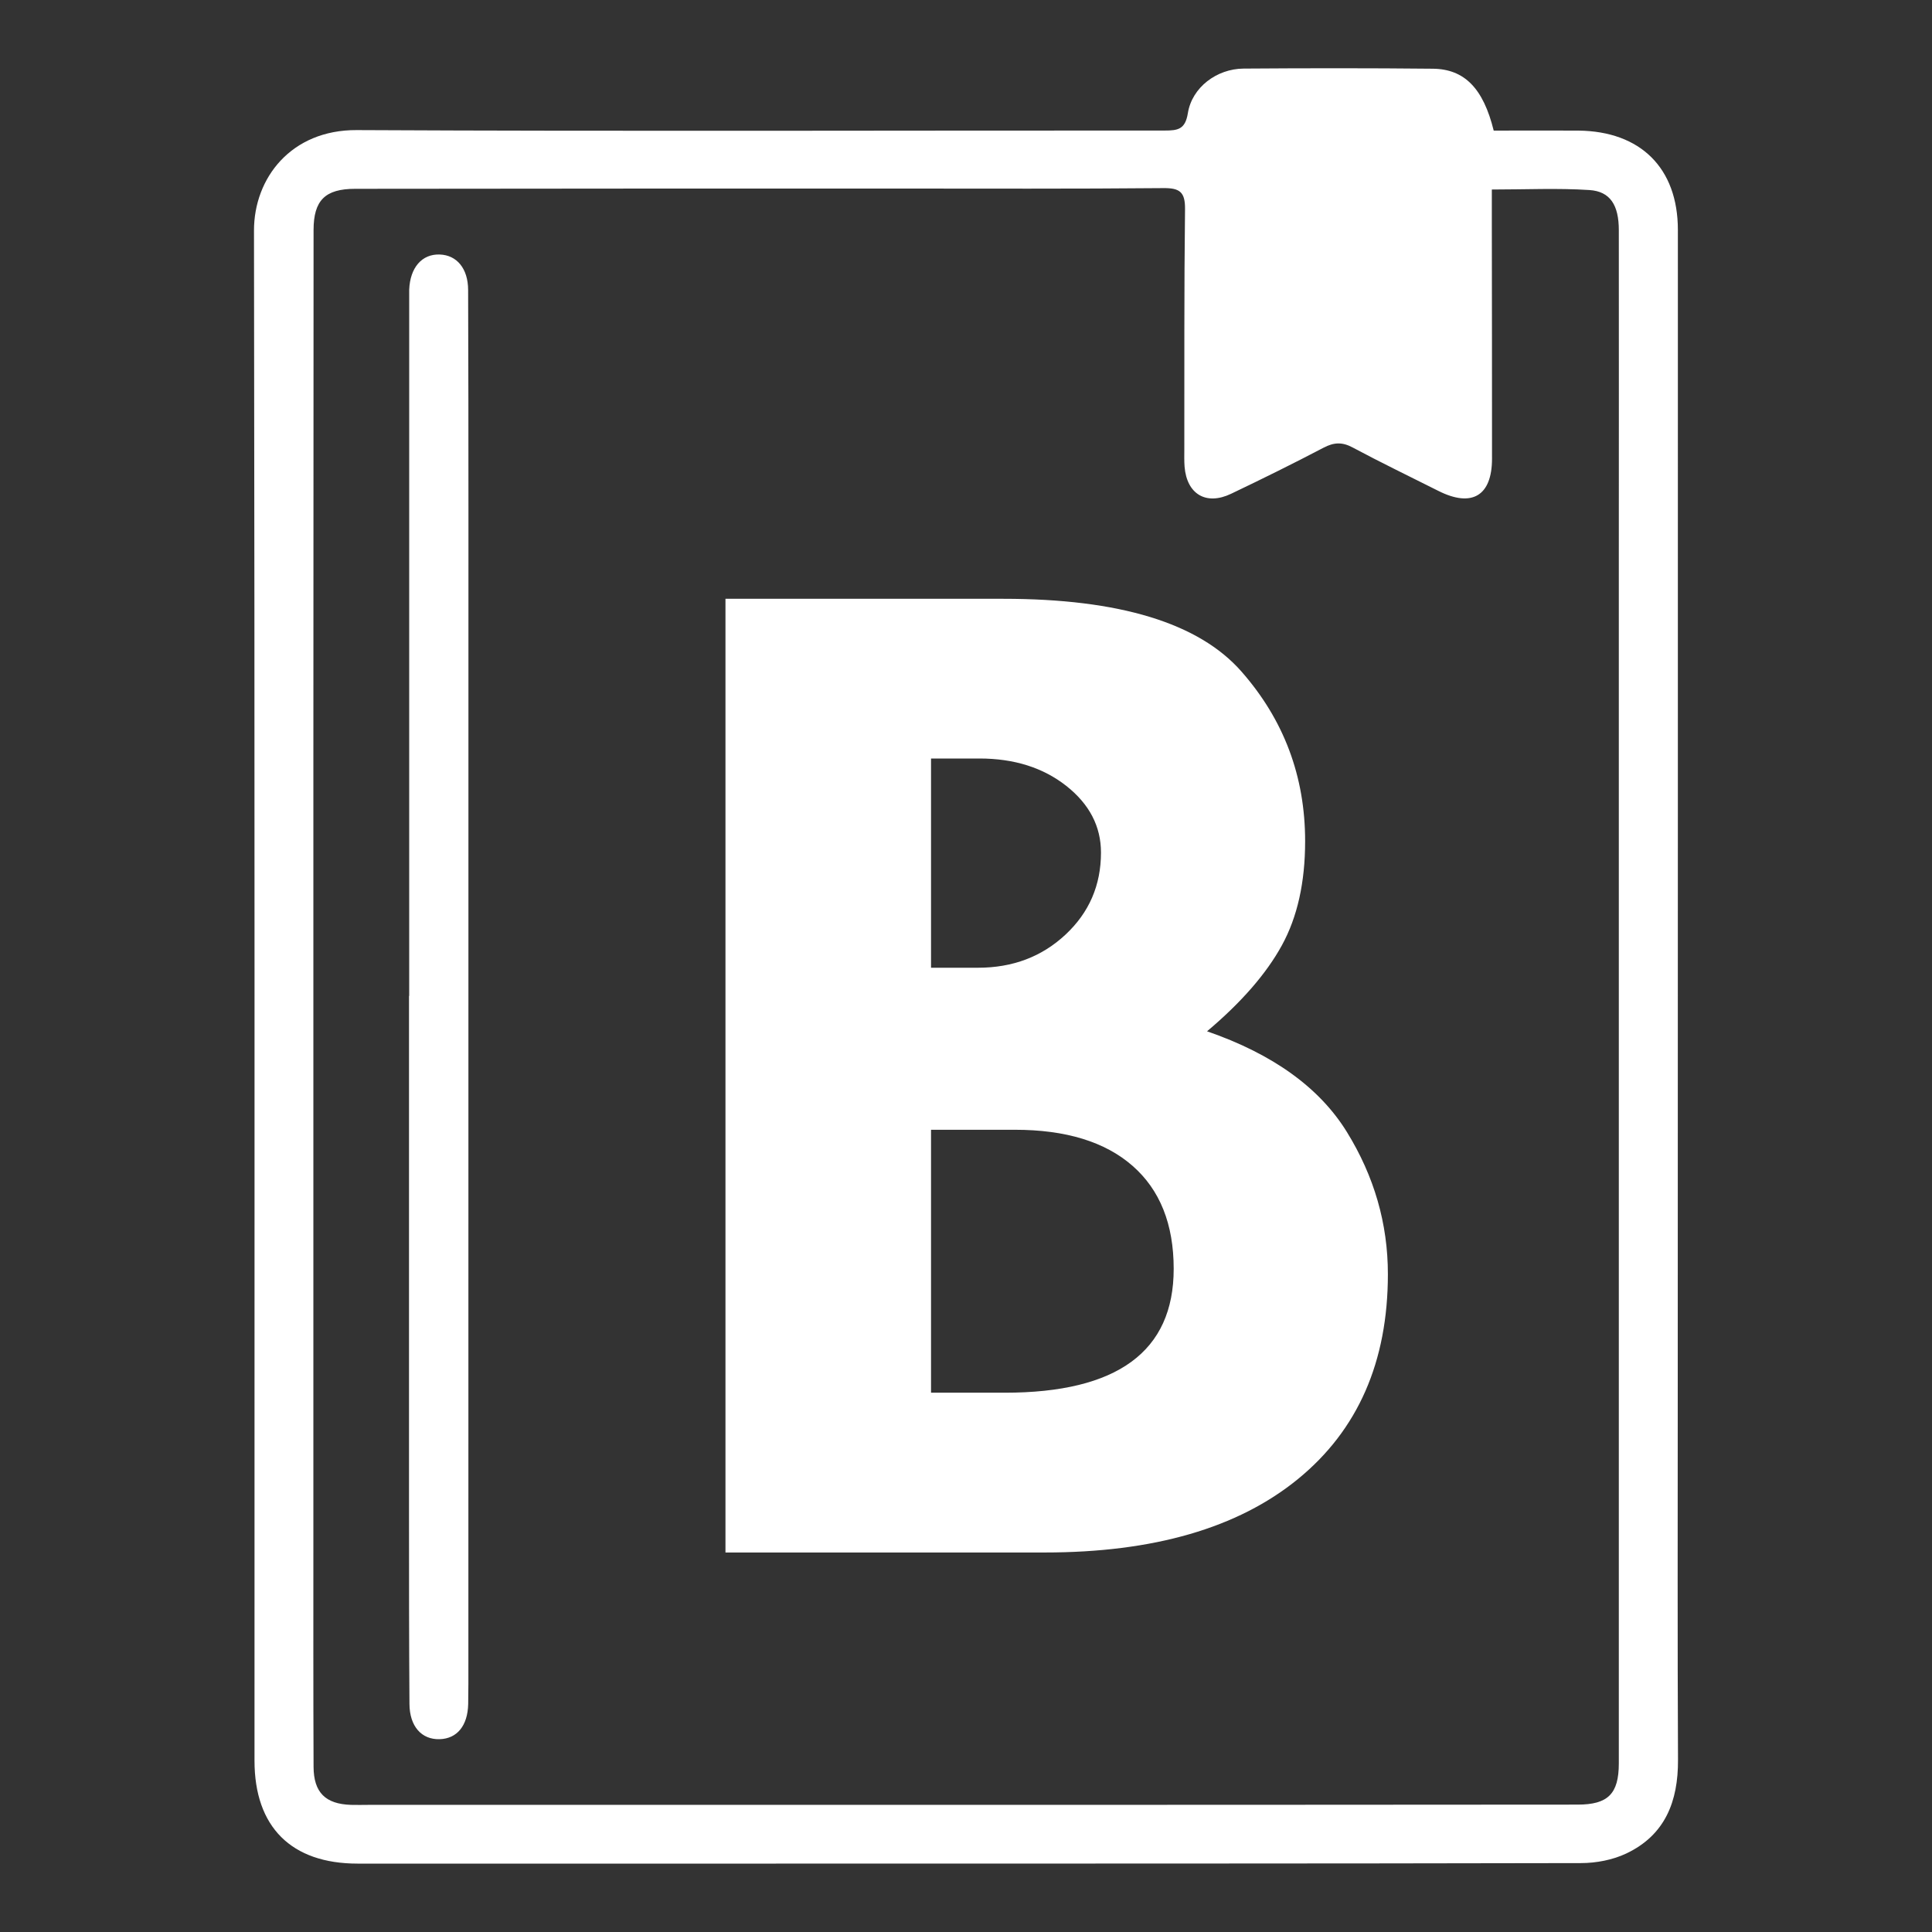
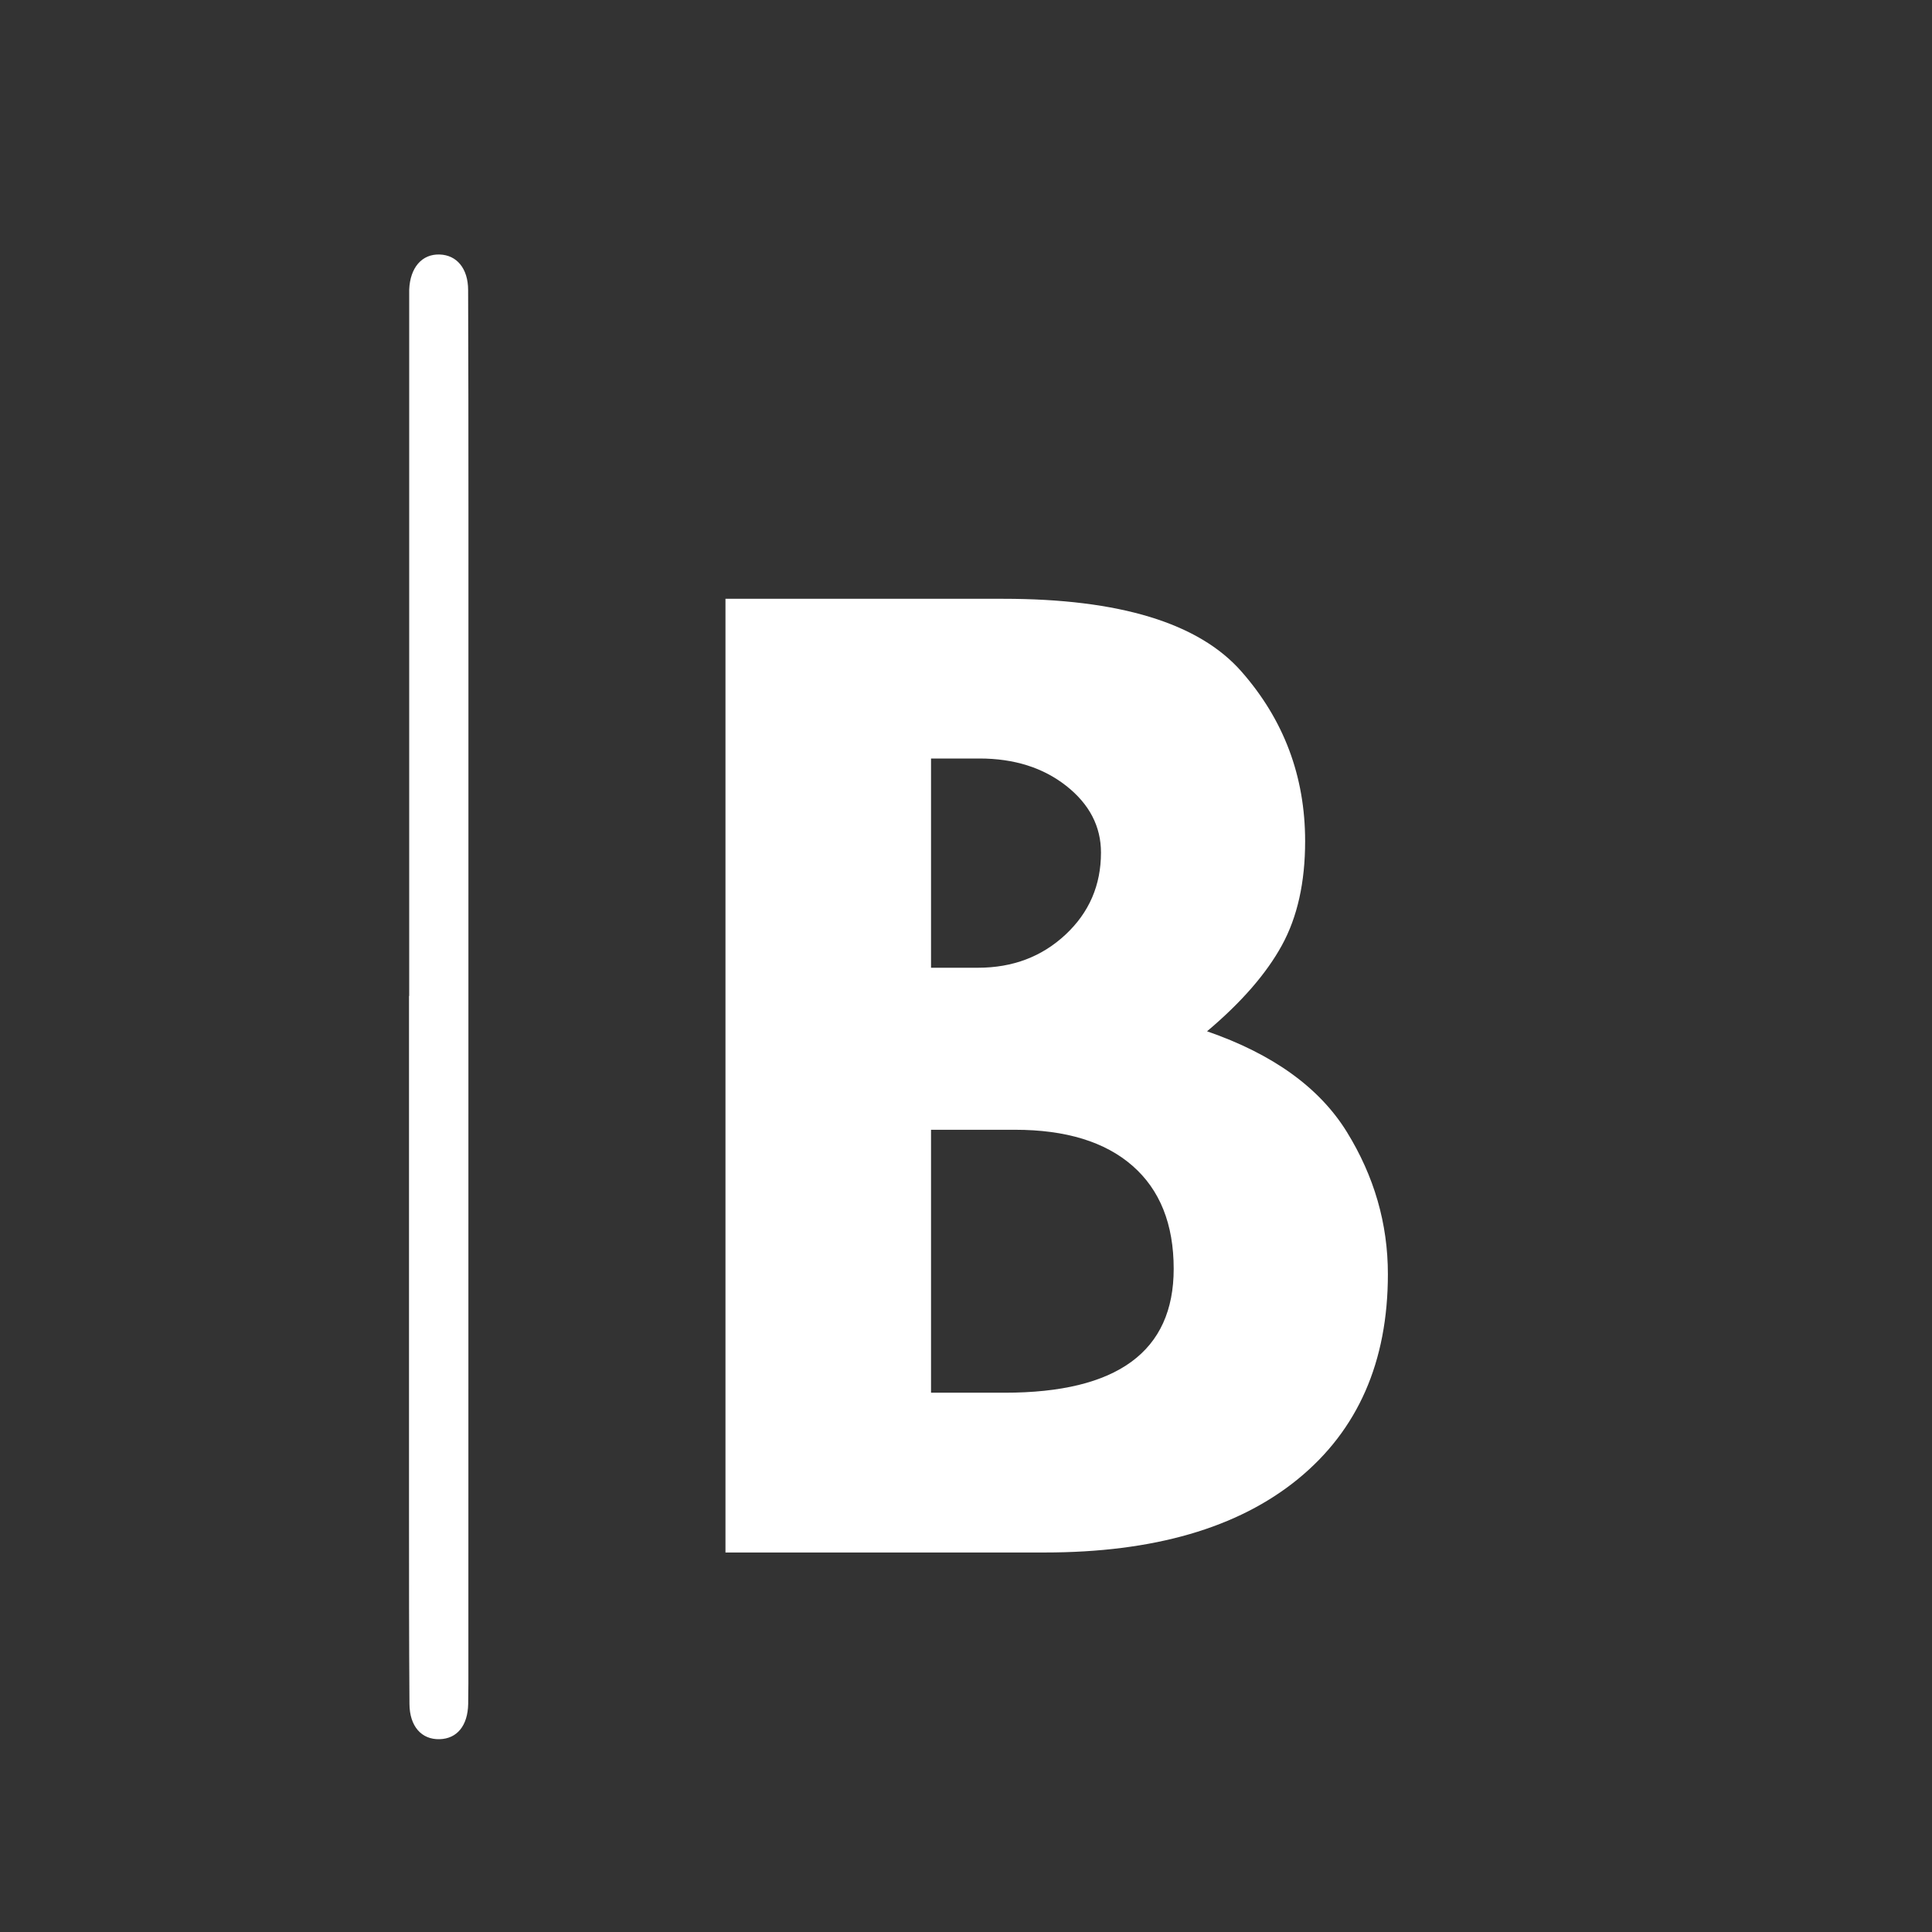
<svg xmlns="http://www.w3.org/2000/svg" id="a" viewBox="0 0 300 300">
  <rect x="0" y="0" width="300" height="300" fill="#333333" stroke="none" />
  <defs>
    <style>.b{fill:#fff;}</style>
  </defs>
  <g>
-     <path class="b" d="M231.94,20.28c4.45,0,8.79-.03,13.14,0,9.66,.09,15.46,5.82,15.46,15.42,.01,60.69-.01,121.37-.02,182.06,0,18.51-.05,37.01,.04,55.52,.03,6.43-1.99,11.66-8.01,14.52-2.12,1.01-4.7,1.5-7.07,1.5-42.63,.09-85.27,.07-127.9,.08-20.68,0-41.36,0-62.05,0-10.29,0-16.01-5.68-16.01-15.99-.01-79.19,.05-158.38-.08-237.58-.01-8.17,5.77-15.66,15.95-15.61,41.82,.21,83.63,.05,125.45,.07,2.06,0,3.2-.17,3.61-2.69,.64-4.01,4.48-6.9,8.65-6.93,9.8-.07,19.59-.08,29.39,.02,4.93,.05,7.84,3.07,9.45,9.6Zm-.29,9.15c0,1.73,0,3.25,0,4.78,.01,12.34,.04,24.67,.03,37.01,0,5.77-3.12,7.63-8.32,5.01-4.45-2.24-8.94-4.4-13.33-6.75-1.62-.87-2.91-.8-4.51,.04-4.73,2.48-9.53,4.85-14.35,7.15-3.88,1.86-6.88,.07-7.23-4.2-.07-.9-.04-1.81-.04-2.72,.02-12.43-.04-24.85,.11-37.28,.03-2.69-.85-3.29-3.41-3.26-13.88,.13-27.75,.07-41.63,.07-27.94,0-55.87,0-83.81,.04-4.68,0-6.46,1.79-6.47,6.39-.02,27.94-.02,55.87-.03,83.81,0,39.91,0,79.82,0,119.73,0,11.7-.02,23.4,.03,35.1,.02,3.99,1.85,5.78,5.8,5.91,.91,.03,1.81,0,2.72,0,27.39,0,54.78,0,82.18,0,35.19,0,70.39-.01,105.58-.04,4.73,0,6.39-1.68,6.4-6.38,.01-22.31,0-44.62,0-66.94,0-40.09,0-80.18,0-120.27,0-16.96,.02-33.92,0-50.88,0-3.88-1.32-6.03-4.57-6.24-4.94-.32-9.91-.08-15.16-.08Z" />
    <path class="b" d="M63.54,154.65c0-36.19,0-72.37,0-108.56,0-.36-.01-.73,0-1.09,.13-3.45,1.98-5.58,4.74-5.48,2.66,.09,4.4,2.18,4.41,5.5,.04,11.43,.05,22.85,.05,34.28,0,59.68,0,119.35-.01,179.03,0,2.09,.01,4.17-.03,6.26-.07,3.37-1.72,5.39-4.43,5.47-2.8,.08-4.67-1.97-4.69-5.49-.07-10.07-.07-20.13-.07-30.2,0-26.57,0-53.14,0-79.72h.04Z" />
  </g>
  <path class="b" d="M112.65,92.98h43.15c18.02,0,30.34,3.76,36.95,11.27s9.91,16.3,9.91,26.37c0,6.39-1.2,11.78-3.61,16.17-2.41,4.4-6.28,8.85-11.62,13.35,10.23,3.54,17.46,8.75,21.71,15.63,4.25,6.89,6.37,14.24,6.37,22.07,0,13.62-4.66,24.23-13.97,31.83-9.31,7.6-22.42,11.4-39.32,11.4h-49.57V92.98Zm31.92,24.81v32.48h7.3c5.39,0,9.92-1.72,13.59-5.15s5.5-7.68,5.5-12.73c0-4.07-1.8-7.53-5.39-10.36-3.6-2.83-8.09-4.25-13.48-4.25h-7.53Zm0,57.64v40.83h11.44c17.49,0,26.24-6.41,26.24-19.23,0-6.94-2.13-12.27-6.39-16-4.26-3.73-10.35-5.6-18.27-5.6h-13.01Z" />
</svg>